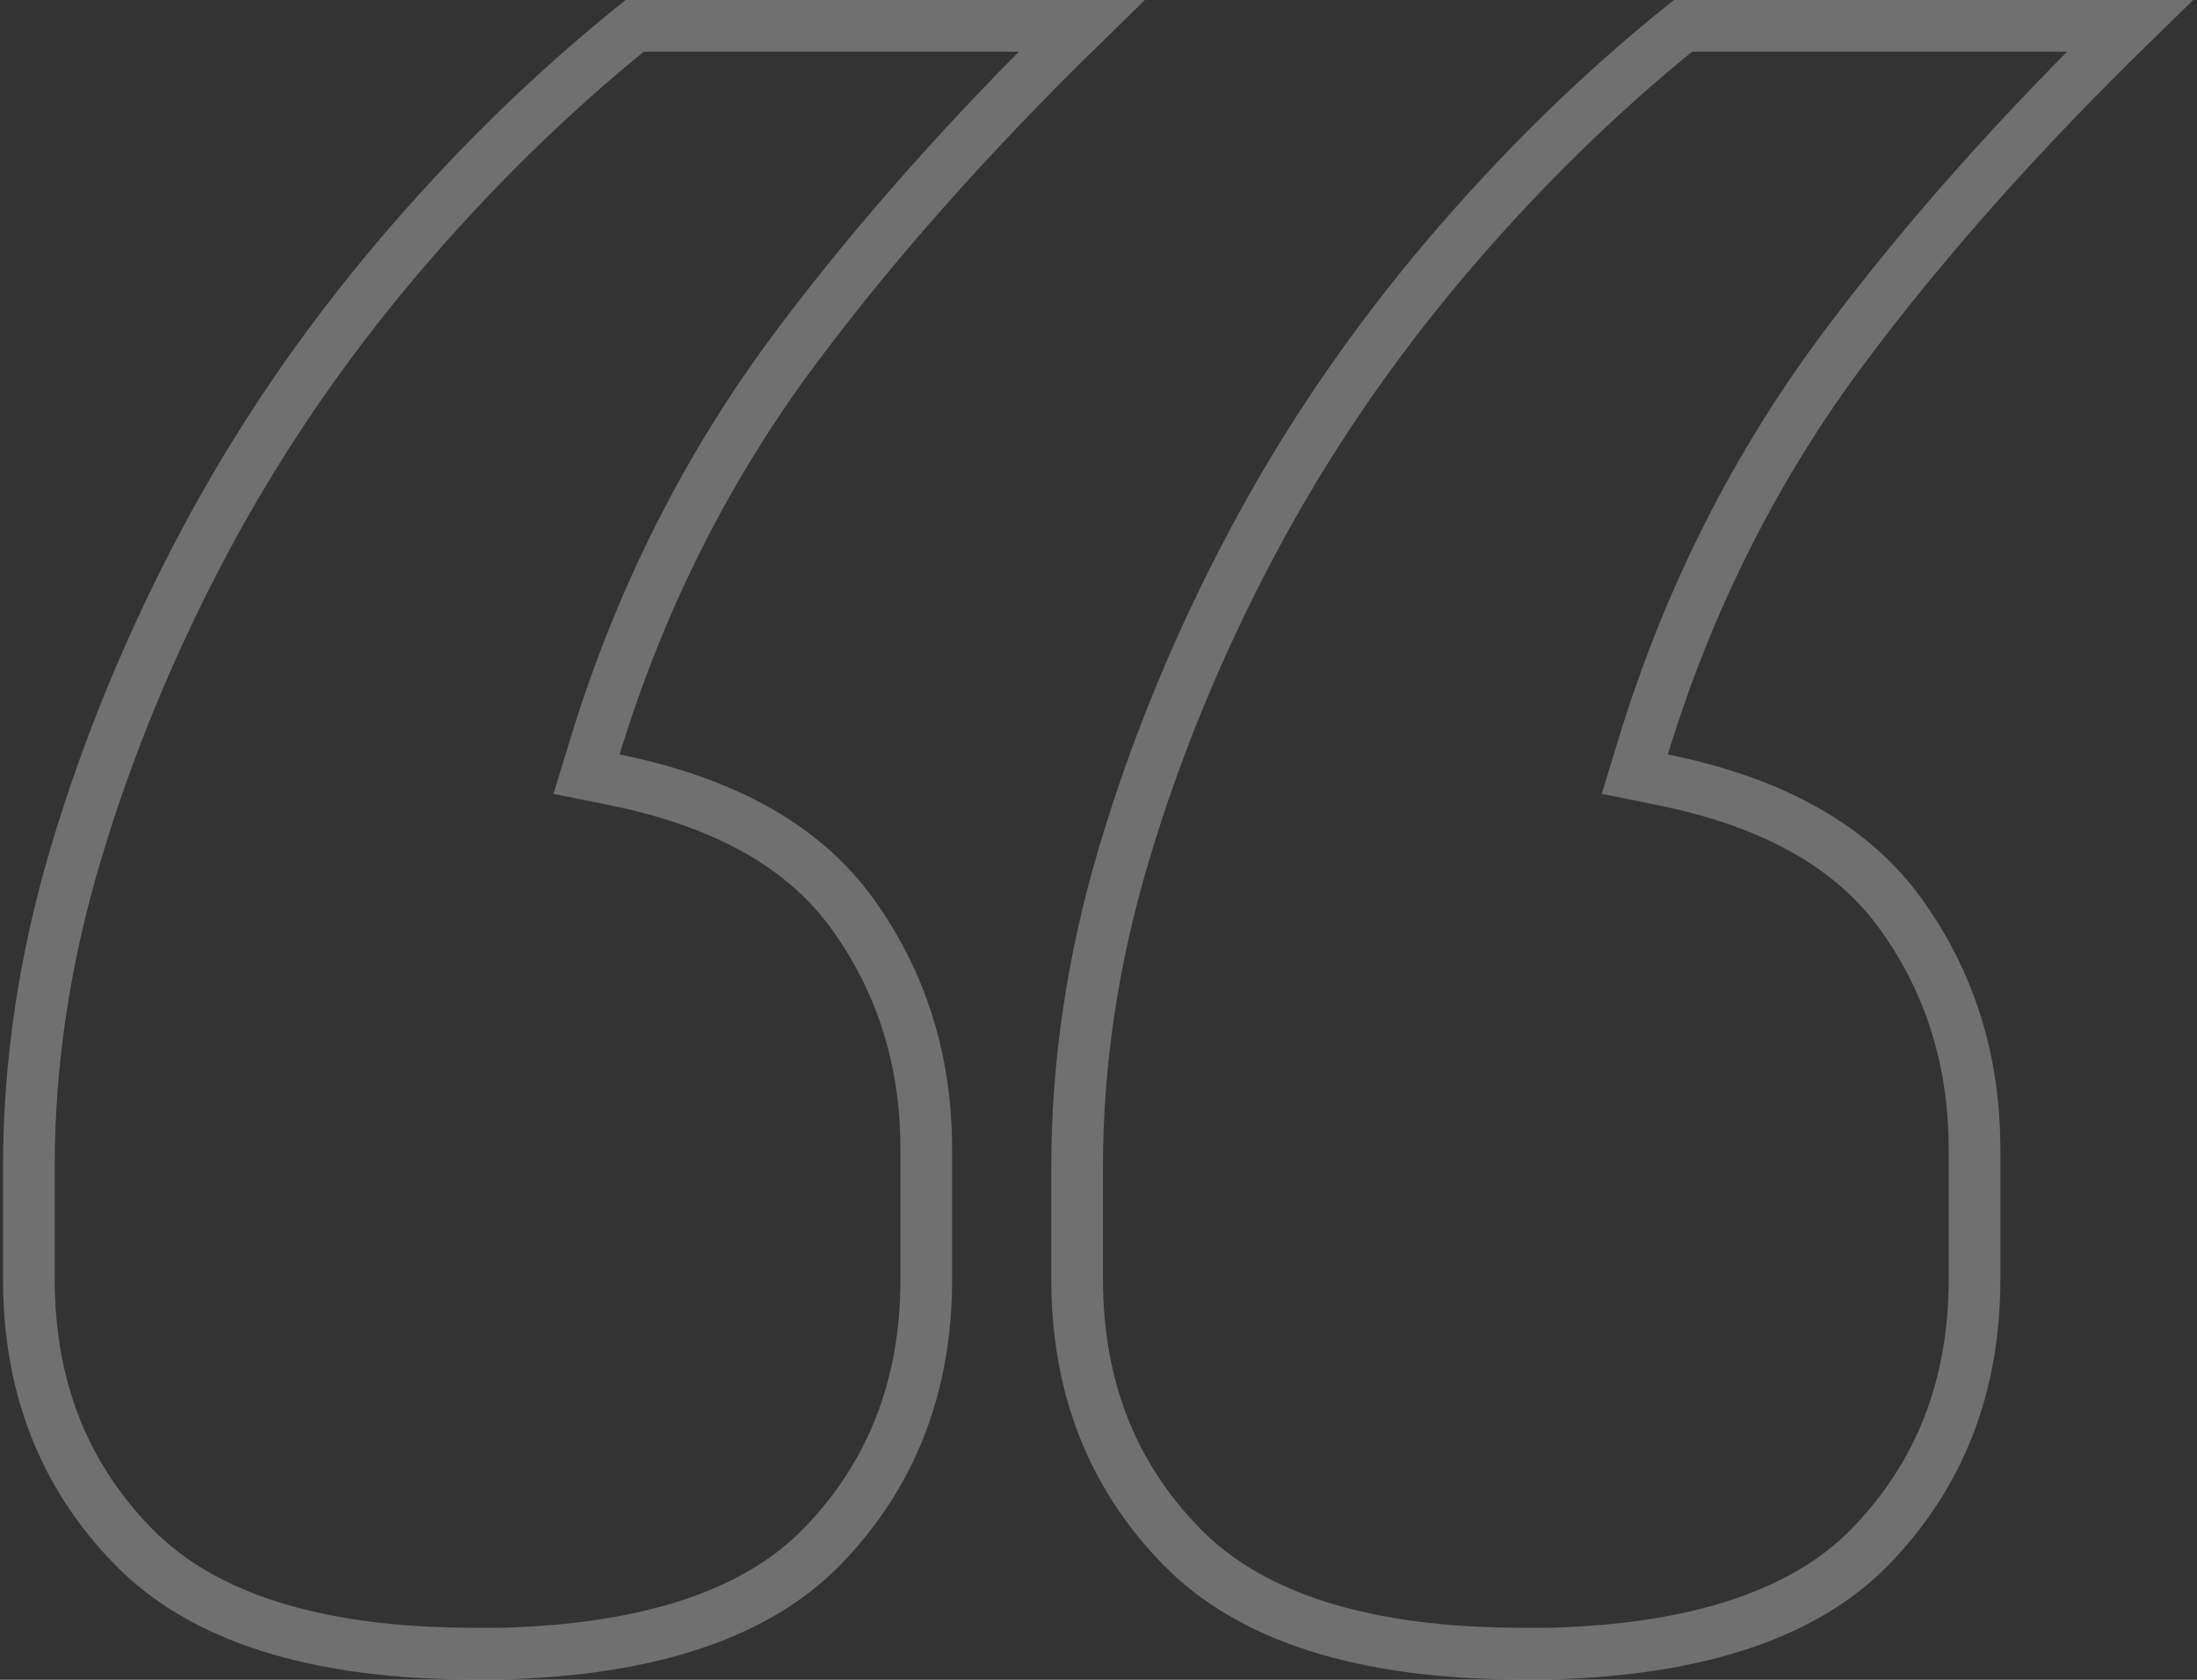
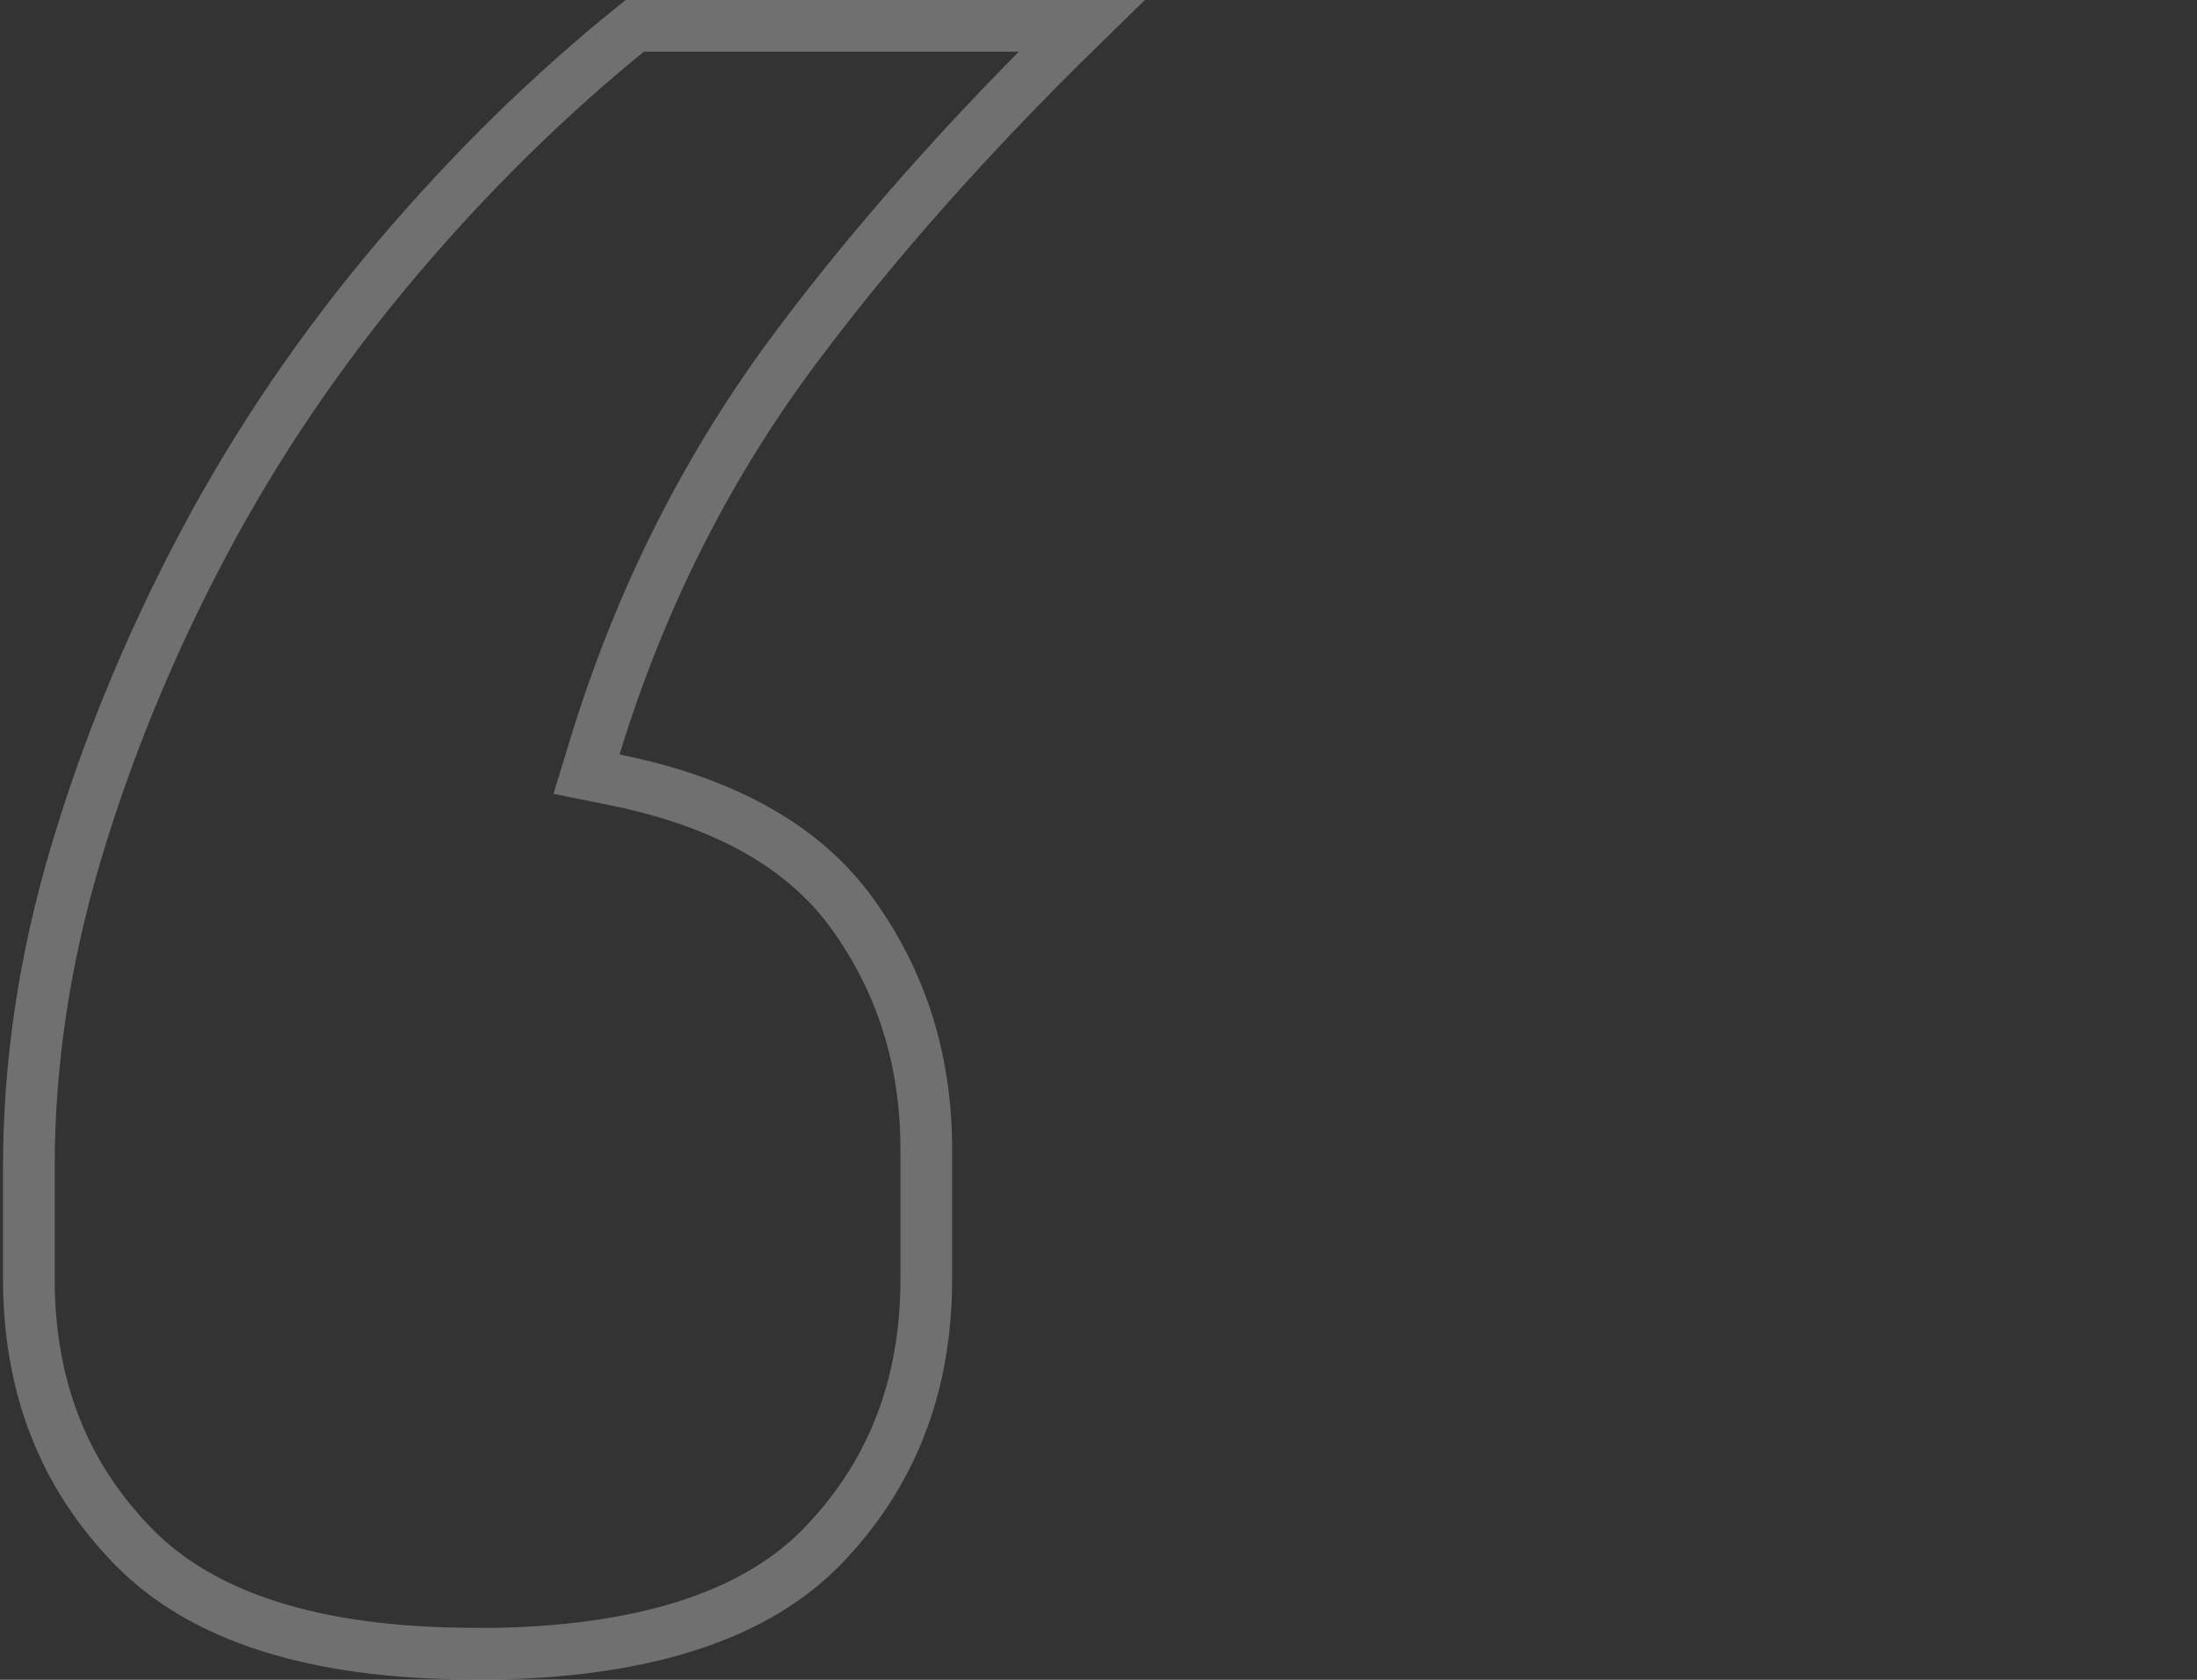
<svg xmlns="http://www.w3.org/2000/svg" width="85" height="65" viewBox="0 0 85 65" fill="none">
  <rect x="0" y="0" width="85" height="65" fill="#333333" stroke="none" />
  <path d="M31.795 59.858C29.313 62.4 25.247 63.843 19.357 63.988H18.372C12.096 63.988 7.782 62.532 5.159 59.845C2.463 57.084 1.117 53.656 1.117 49.488L1.117 45.152C1.117 41.147 1.72 37.1 2.942 33.009C4.17 28.895 5.826 24.886 7.897 20.992C9.963 17.107 12.456 13.444 15.378 9.992C18.226 6.638 21.279 3.638 24.556 1L41.84 1C37.591 5.15 33.938 9.253 30.896 13.31C27.388 17.971 24.765 23.17 23.015 28.902L22.693 29.956L23.773 30.174C28.134 31.057 31.149 32.814 32.985 35.366C34.883 38.006 35.837 41.027 35.837 44.477V49.5C35.837 53.665 34.48 57.095 31.795 59.858Z" stroke="white" stroke-opacity="0.3" stroke-width="2" />
-   <path d="M72.351 59.858C69.869 62.4 65.803 63.843 59.913 63.988H58.928C52.652 63.988 48.338 62.532 45.715 59.845C43.019 57.084 41.673 53.656 41.673 49.488V45.152C41.673 41.147 42.276 37.1 43.498 33.009C44.727 28.895 46.382 24.886 48.453 20.992C50.519 17.107 53.012 13.445 55.934 9.993C58.782 6.639 61.834 3.638 65.113 1L82.396 1C78.147 5.15 74.495 9.253 71.452 13.31C67.944 17.971 65.321 23.17 63.571 28.902L63.249 29.956L64.329 30.174C68.69 31.057 71.705 32.814 73.541 35.366C75.439 38.006 76.393 41.027 76.393 44.477V49.5C76.393 53.665 75.036 57.095 72.351 59.858Z" stroke="white" stroke-opacity="0.3" stroke-width="2" />
</svg>